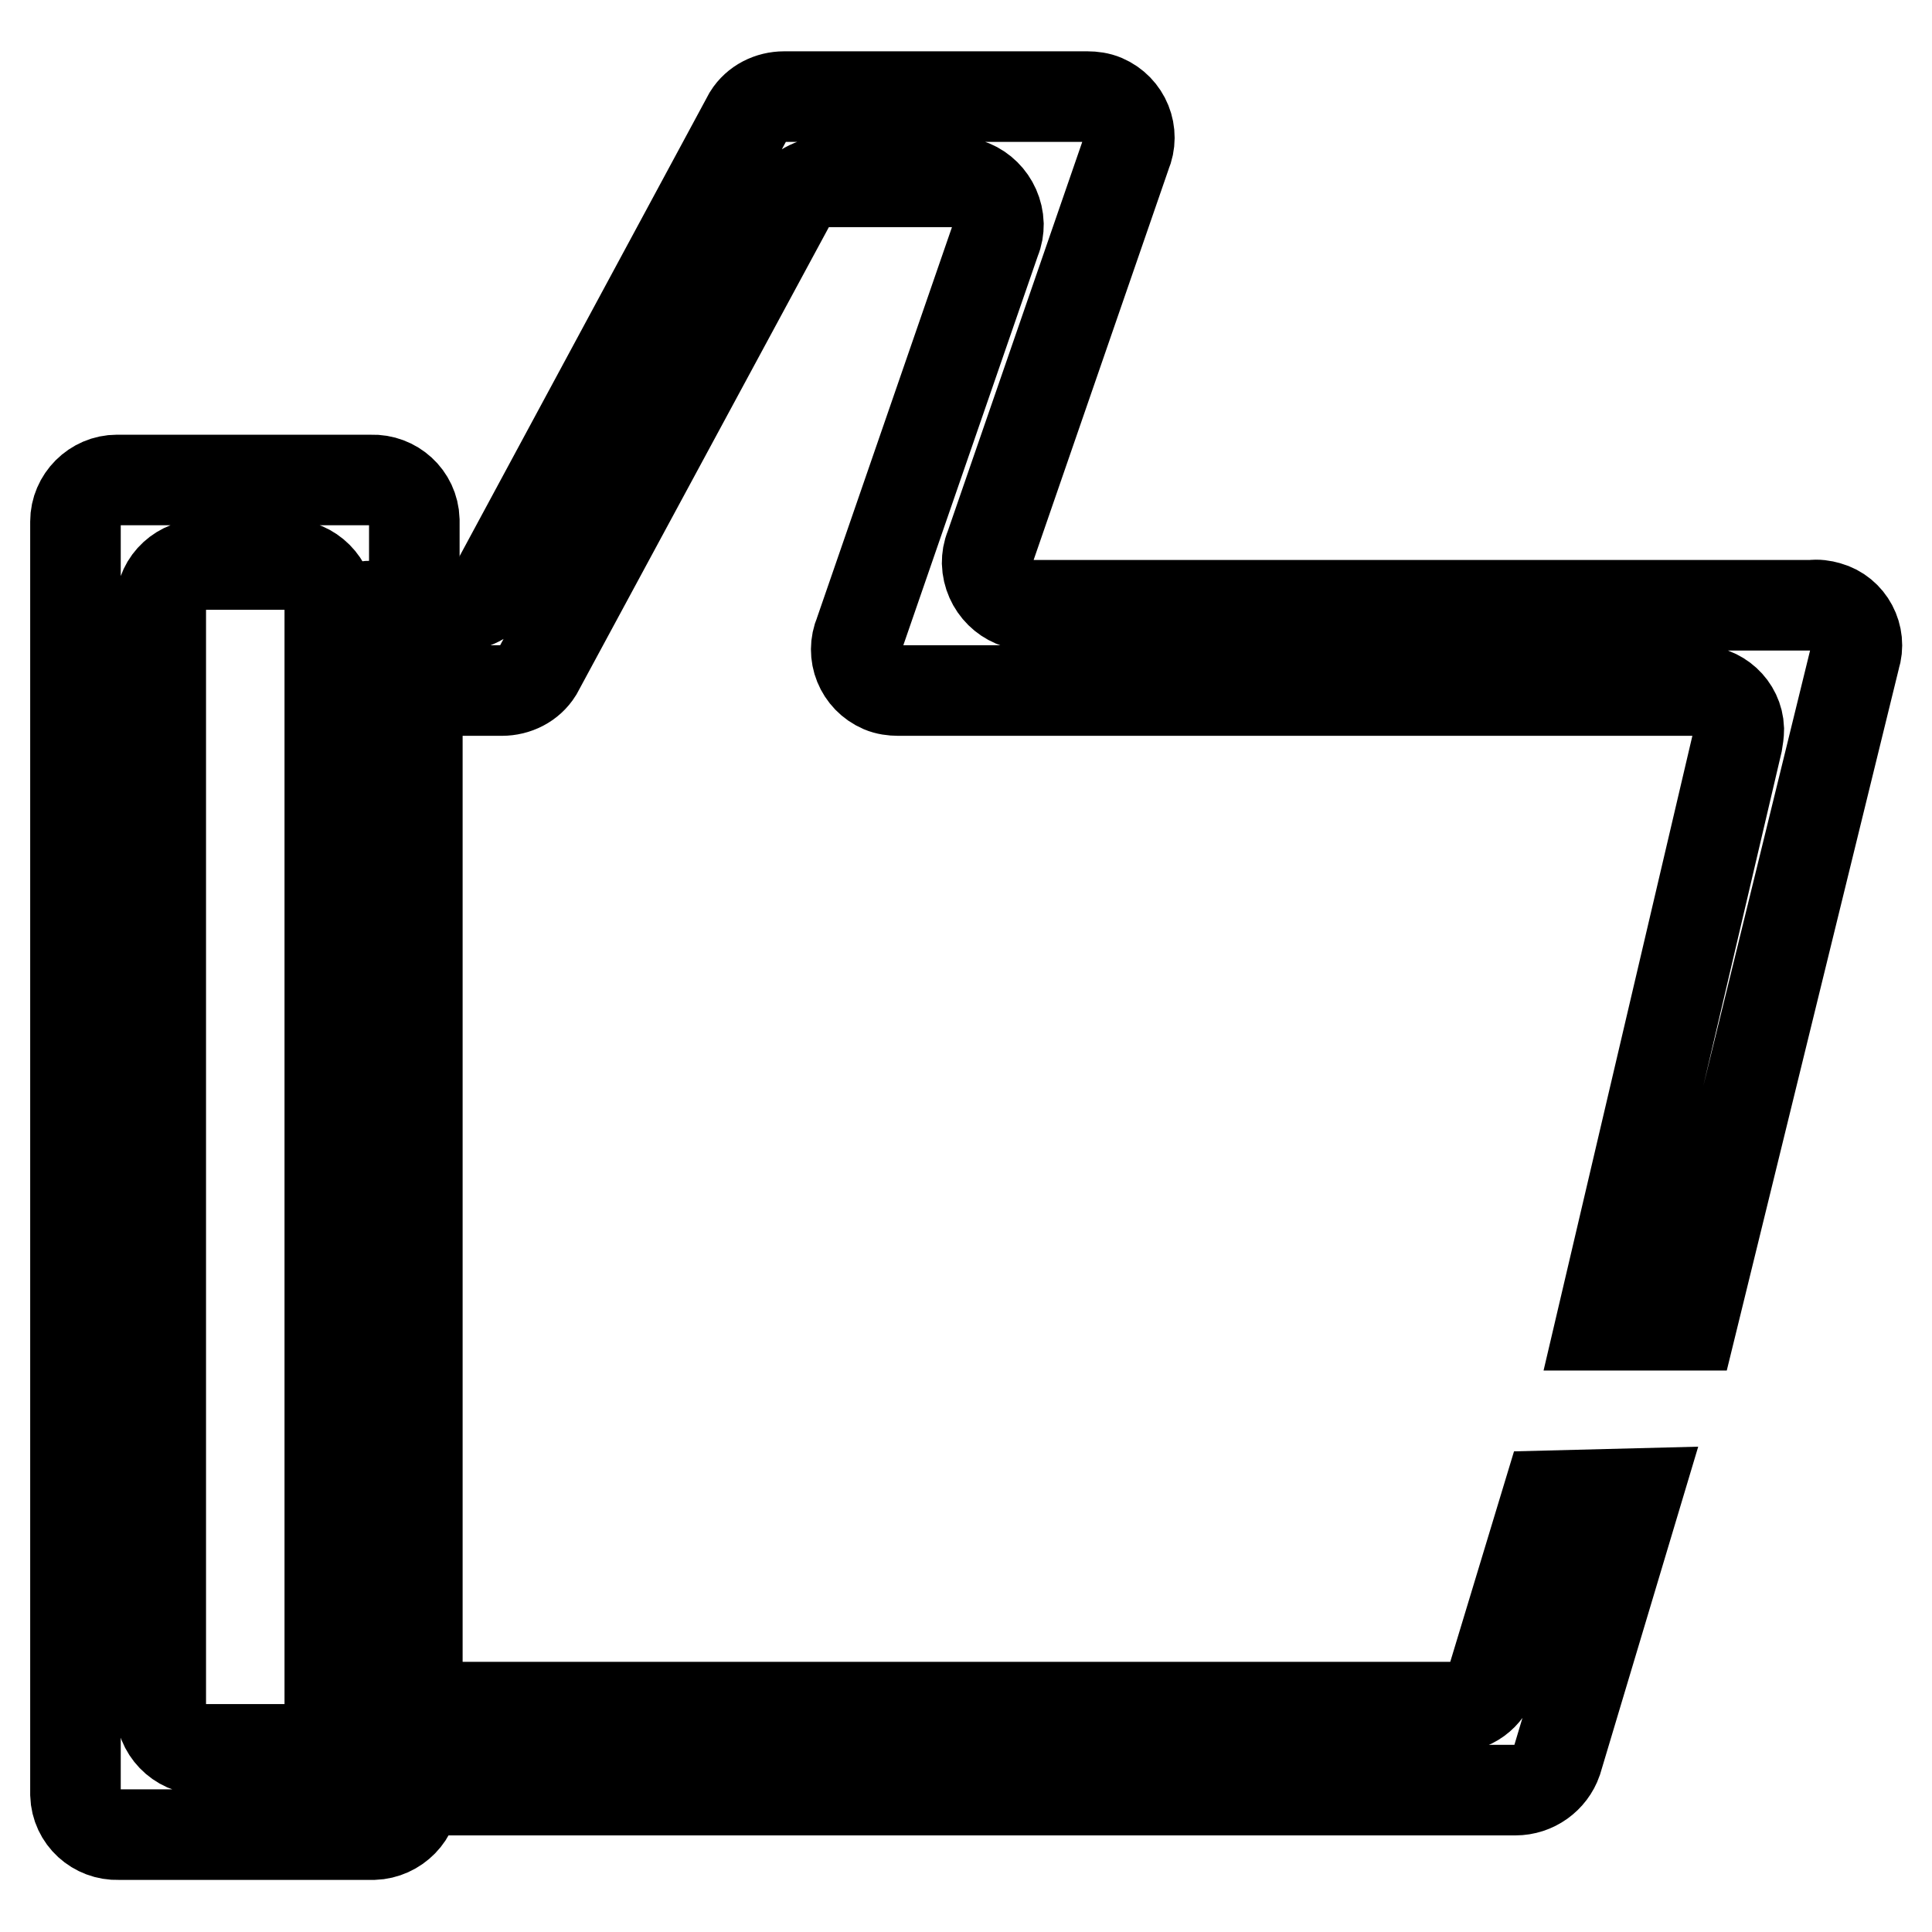
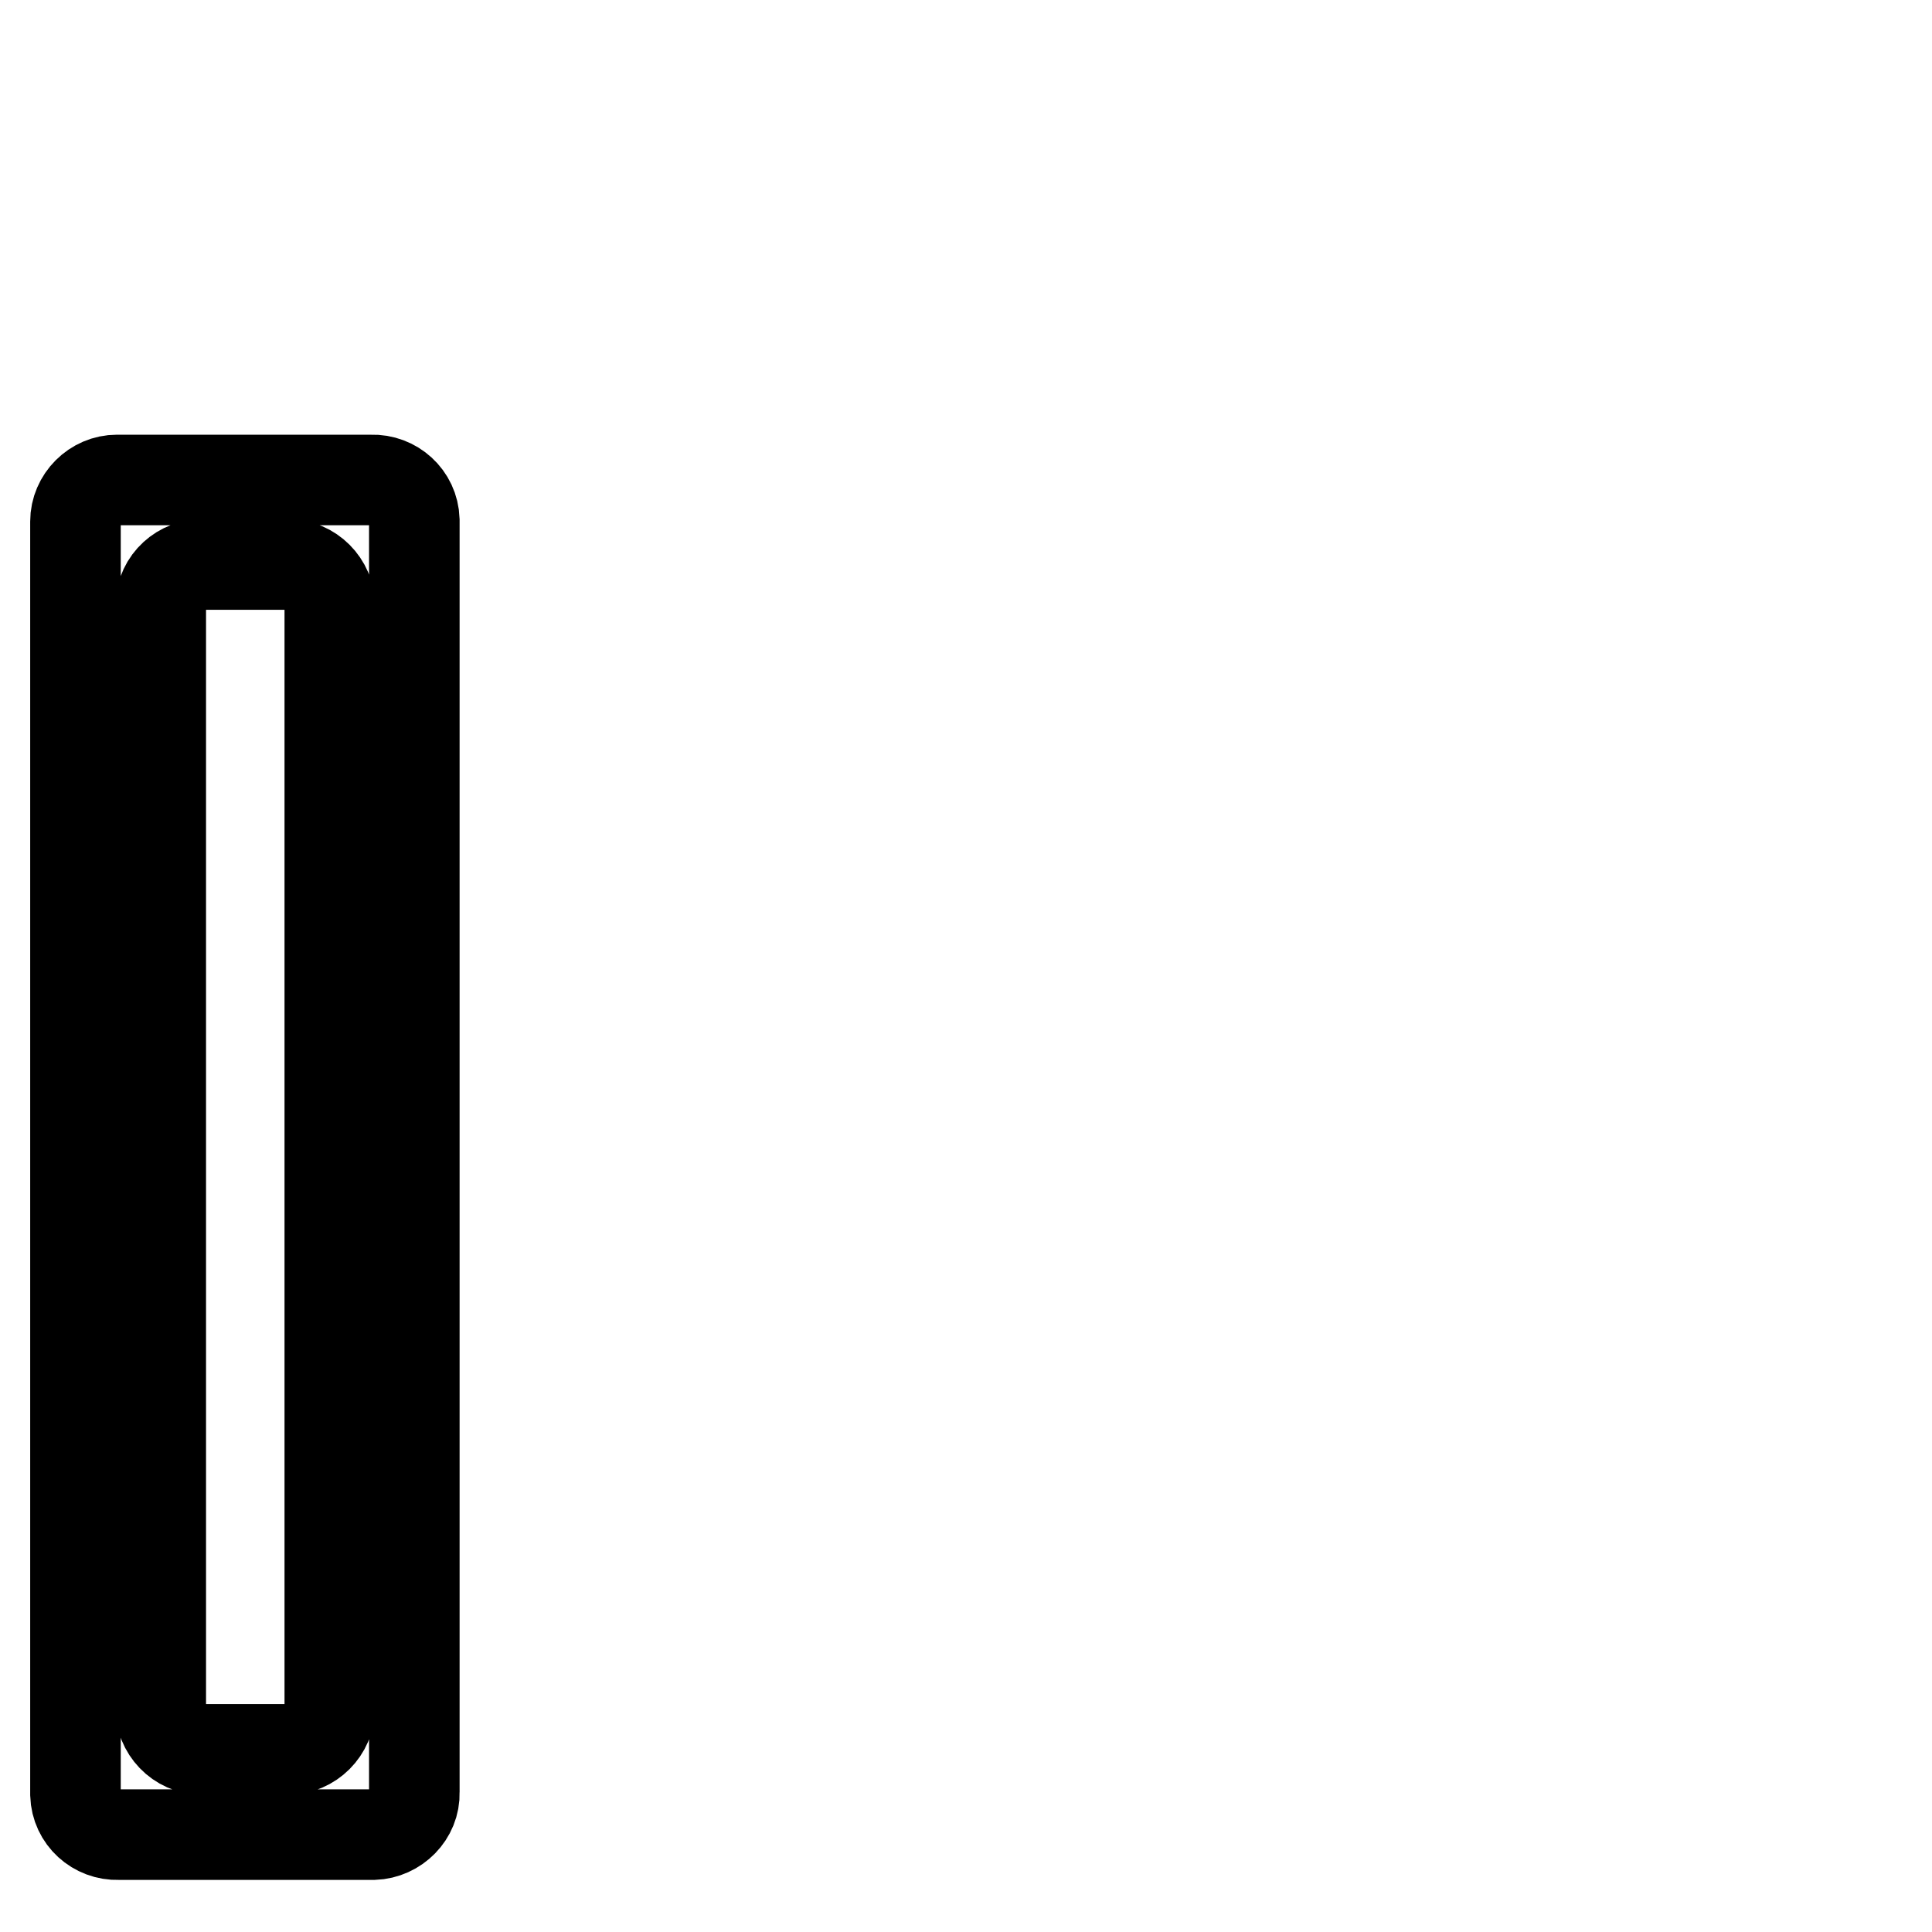
<svg xmlns="http://www.w3.org/2000/svg" version="1.1" x="0px" y="0px" viewBox="0 0 256 256" enable-background="new 0 0 256 256" xml:space="preserve">
  <g>
    <path stroke-width="12" fill-opacity="0" stroke="#000000" d="M49.4,243.1H15.7c-3,0.1-5.6-2.2-5.7-5.3c0-0.1,0-0.2,0-0.3V69.1c0-3,2.5-5.5,5.5-5.5l0,0h33.7 c3-0.1,5.6,2.2,5.7,5.3c0,0.1,0,0.2,0,0.2v168.4c0.1,3-2.4,5.5-5.4,5.6C49.5,243.1,49.4,243.1,49.4,243.1z M27,231.8h11.2 c3,0,5.5-2.5,5.5-5.5c0,0,0-0.1,0-0.1V80.3c0-3-2.5-5.5-5.5-5.5l0,0H27c-3-0.1-5.6,2.2-5.7,5.3c0,0.1,0,0.2,0,0.2v145.9 c-0.1,3,2.4,5.6,5.4,5.6c0,0,0.1,0,0.1,0H27z" />
-     <path stroke-width="12" fill-opacity="0" stroke="#000000" d="M205.1,198.2l-7.3,24.1c-0.7,2.4-2.9,4-5.4,3.9H60.9c-3,0.1-5.5-2.3-5.6-5.4c0,0,0-0.1,0-0.1V91.5h11.2 c1.9,0,3.7-0.9,4.7-2.5l33.7-62.4c1.2-1.7,3.2-2.7,5.3-2.5h16.4c3.1,0,5.6,2.5,5.7,5.6c0,0.7-0.1,1.4-0.4,2.1l-18,52.1 c-1.2,2.8,0.1,6,2.9,7.2c0.7,0.3,1.5,0.4,2.2,0.4h105.8c3-0.1,5.5,2.2,5.6,5.1c0,0.6-0.1,1.2-0.2,1.8l-18.1,77.2h12l21.7-88.5 c0.9-2.8-0.7-5.9-3.6-6.7c-0.7-0.2-1.4-0.3-2.1-0.2H136.5c-3.1,0-5.6-2.5-5.7-5.6c0-0.7,0.1-1.4,0.4-2.1l18-52.1 c1.2-2.8-0.1-6-2.9-7.2c-0.7-0.3-1.5-0.4-2.2-0.4h-40.2c-1.9,0-3.7,0.9-4.7,2.5L65.5,77.8c-1.1,1.6-2.9,2.5-4.8,2.5H49.4 c-3-0.1-5.5,2.4-5.6,5.4c0,0,0,0.1,0,0.1v145.9c0,3,2.5,5.5,5.5,5.5c0,0,0.1,0,0.1,0h151.4c2.5,0,4.7-1.6,5.5-3.9l10.6-35.4 L205.1,198.2z" />
  </g>
</svg>